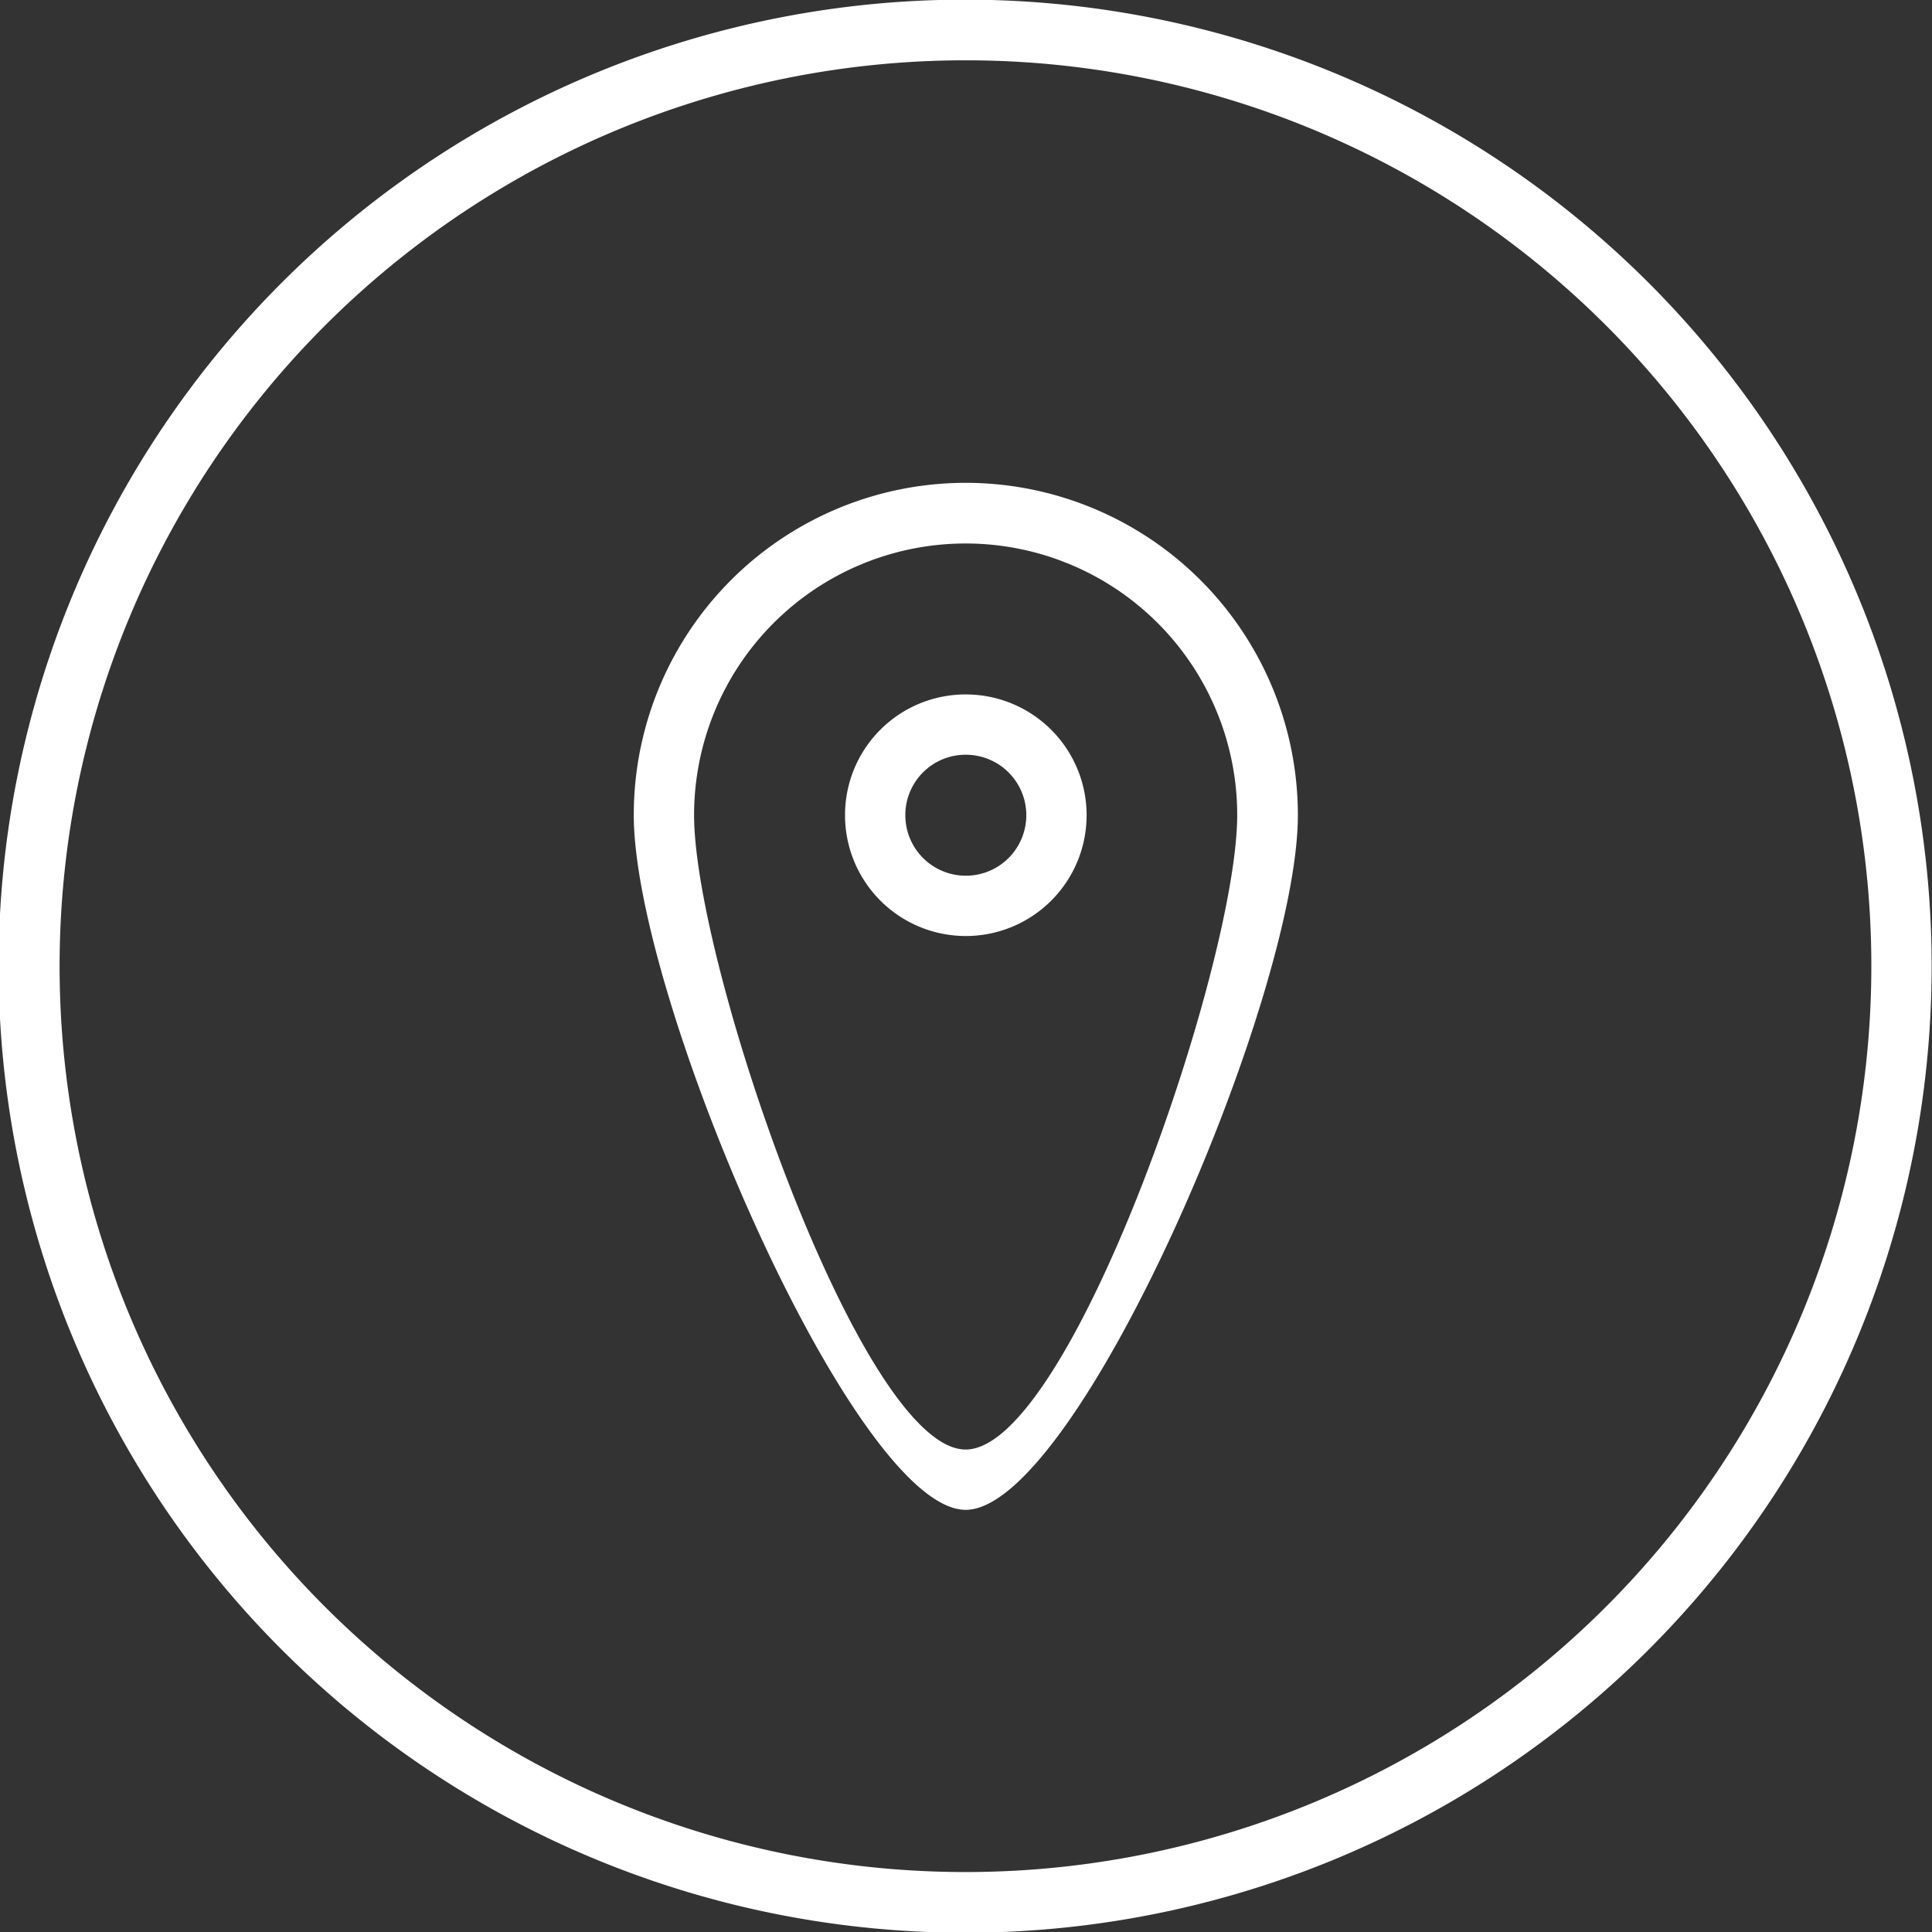
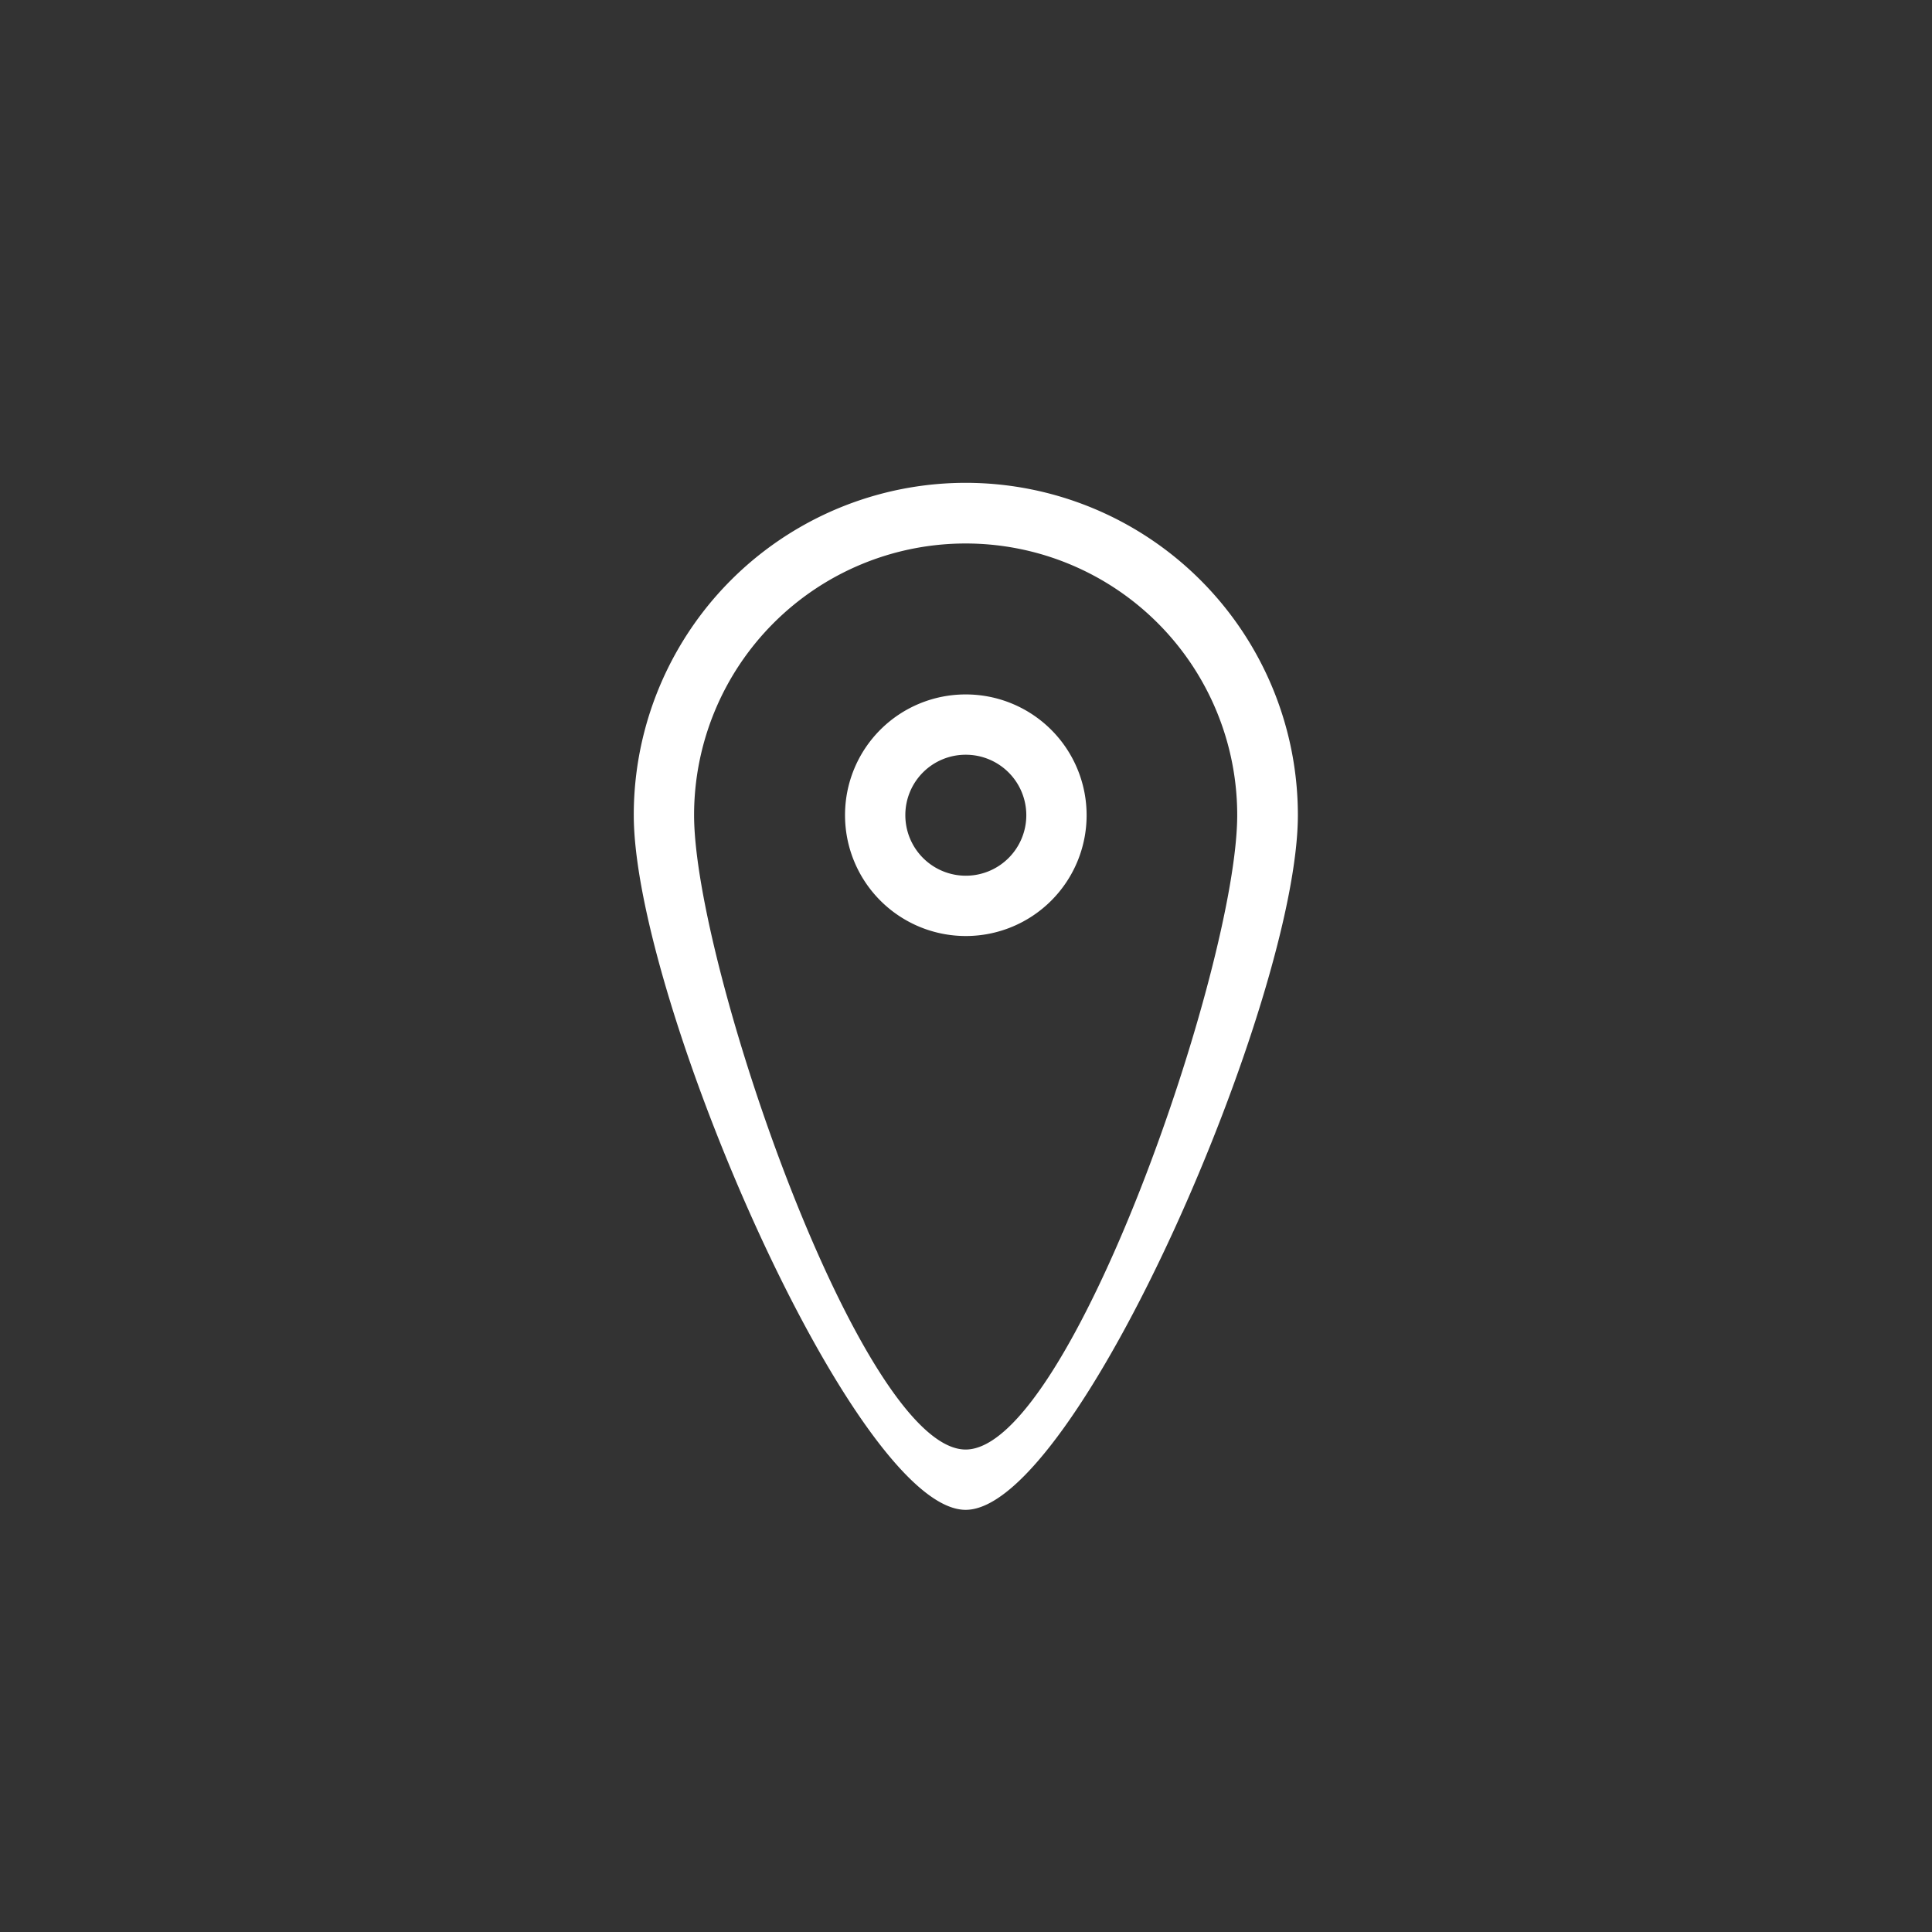
<svg xmlns="http://www.w3.org/2000/svg" id="pin" width="54.78" height="54.78" viewBox="0 0 54.78 54.78">
  <rect x="0" y="0" width="54.78" height="54.78" fill="#333333" stroke="none" />
  <defs>
    <style>
      .cls-1 {
        fill: #fff;
        fill-rule: evenodd;
      }
    </style>
  </defs>
-   <path id="circle" class="cls-1" d="M1346.19,3898.8a27.405,27.405,0,1,1,27.39-27.41A27.4,27.4,0,0,1,1346.19,3898.8Zm0-53.09a25.685,25.685,0,1,0,25.68,25.68A25.675,25.675,0,0,0,1346.19,3845.71Z" transform="translate(-1318.81 -3844)" />
  <path class="cls-1" d="M1346.19,3857.69a9.423,9.423,0,0,1,9.42,9.42c0,5.2-6.27,19.7-9.42,19.7s-9.41-14.5-9.41-19.7A9.415,9.415,0,0,1,1346.19,3857.69Zm0,1.72a7.7,7.7,0,0,1,7.7,7.7c0,4.26-4.74,17.99-7.7,17.99s-7.7-13.73-7.7-17.99A7.7,7.7,0,0,1,1346.19,3859.41Zm0,4.28a3.425,3.425,0,1,1-3.42,3.42A3.418,3.418,0,0,1,1346.19,3863.69Zm0,1.71a1.715,1.715,0,1,1-1.71,1.71A1.709,1.709,0,0,1,1346.19,3865.4Z" transform="translate(-1318.81 -3844)" />
</svg>